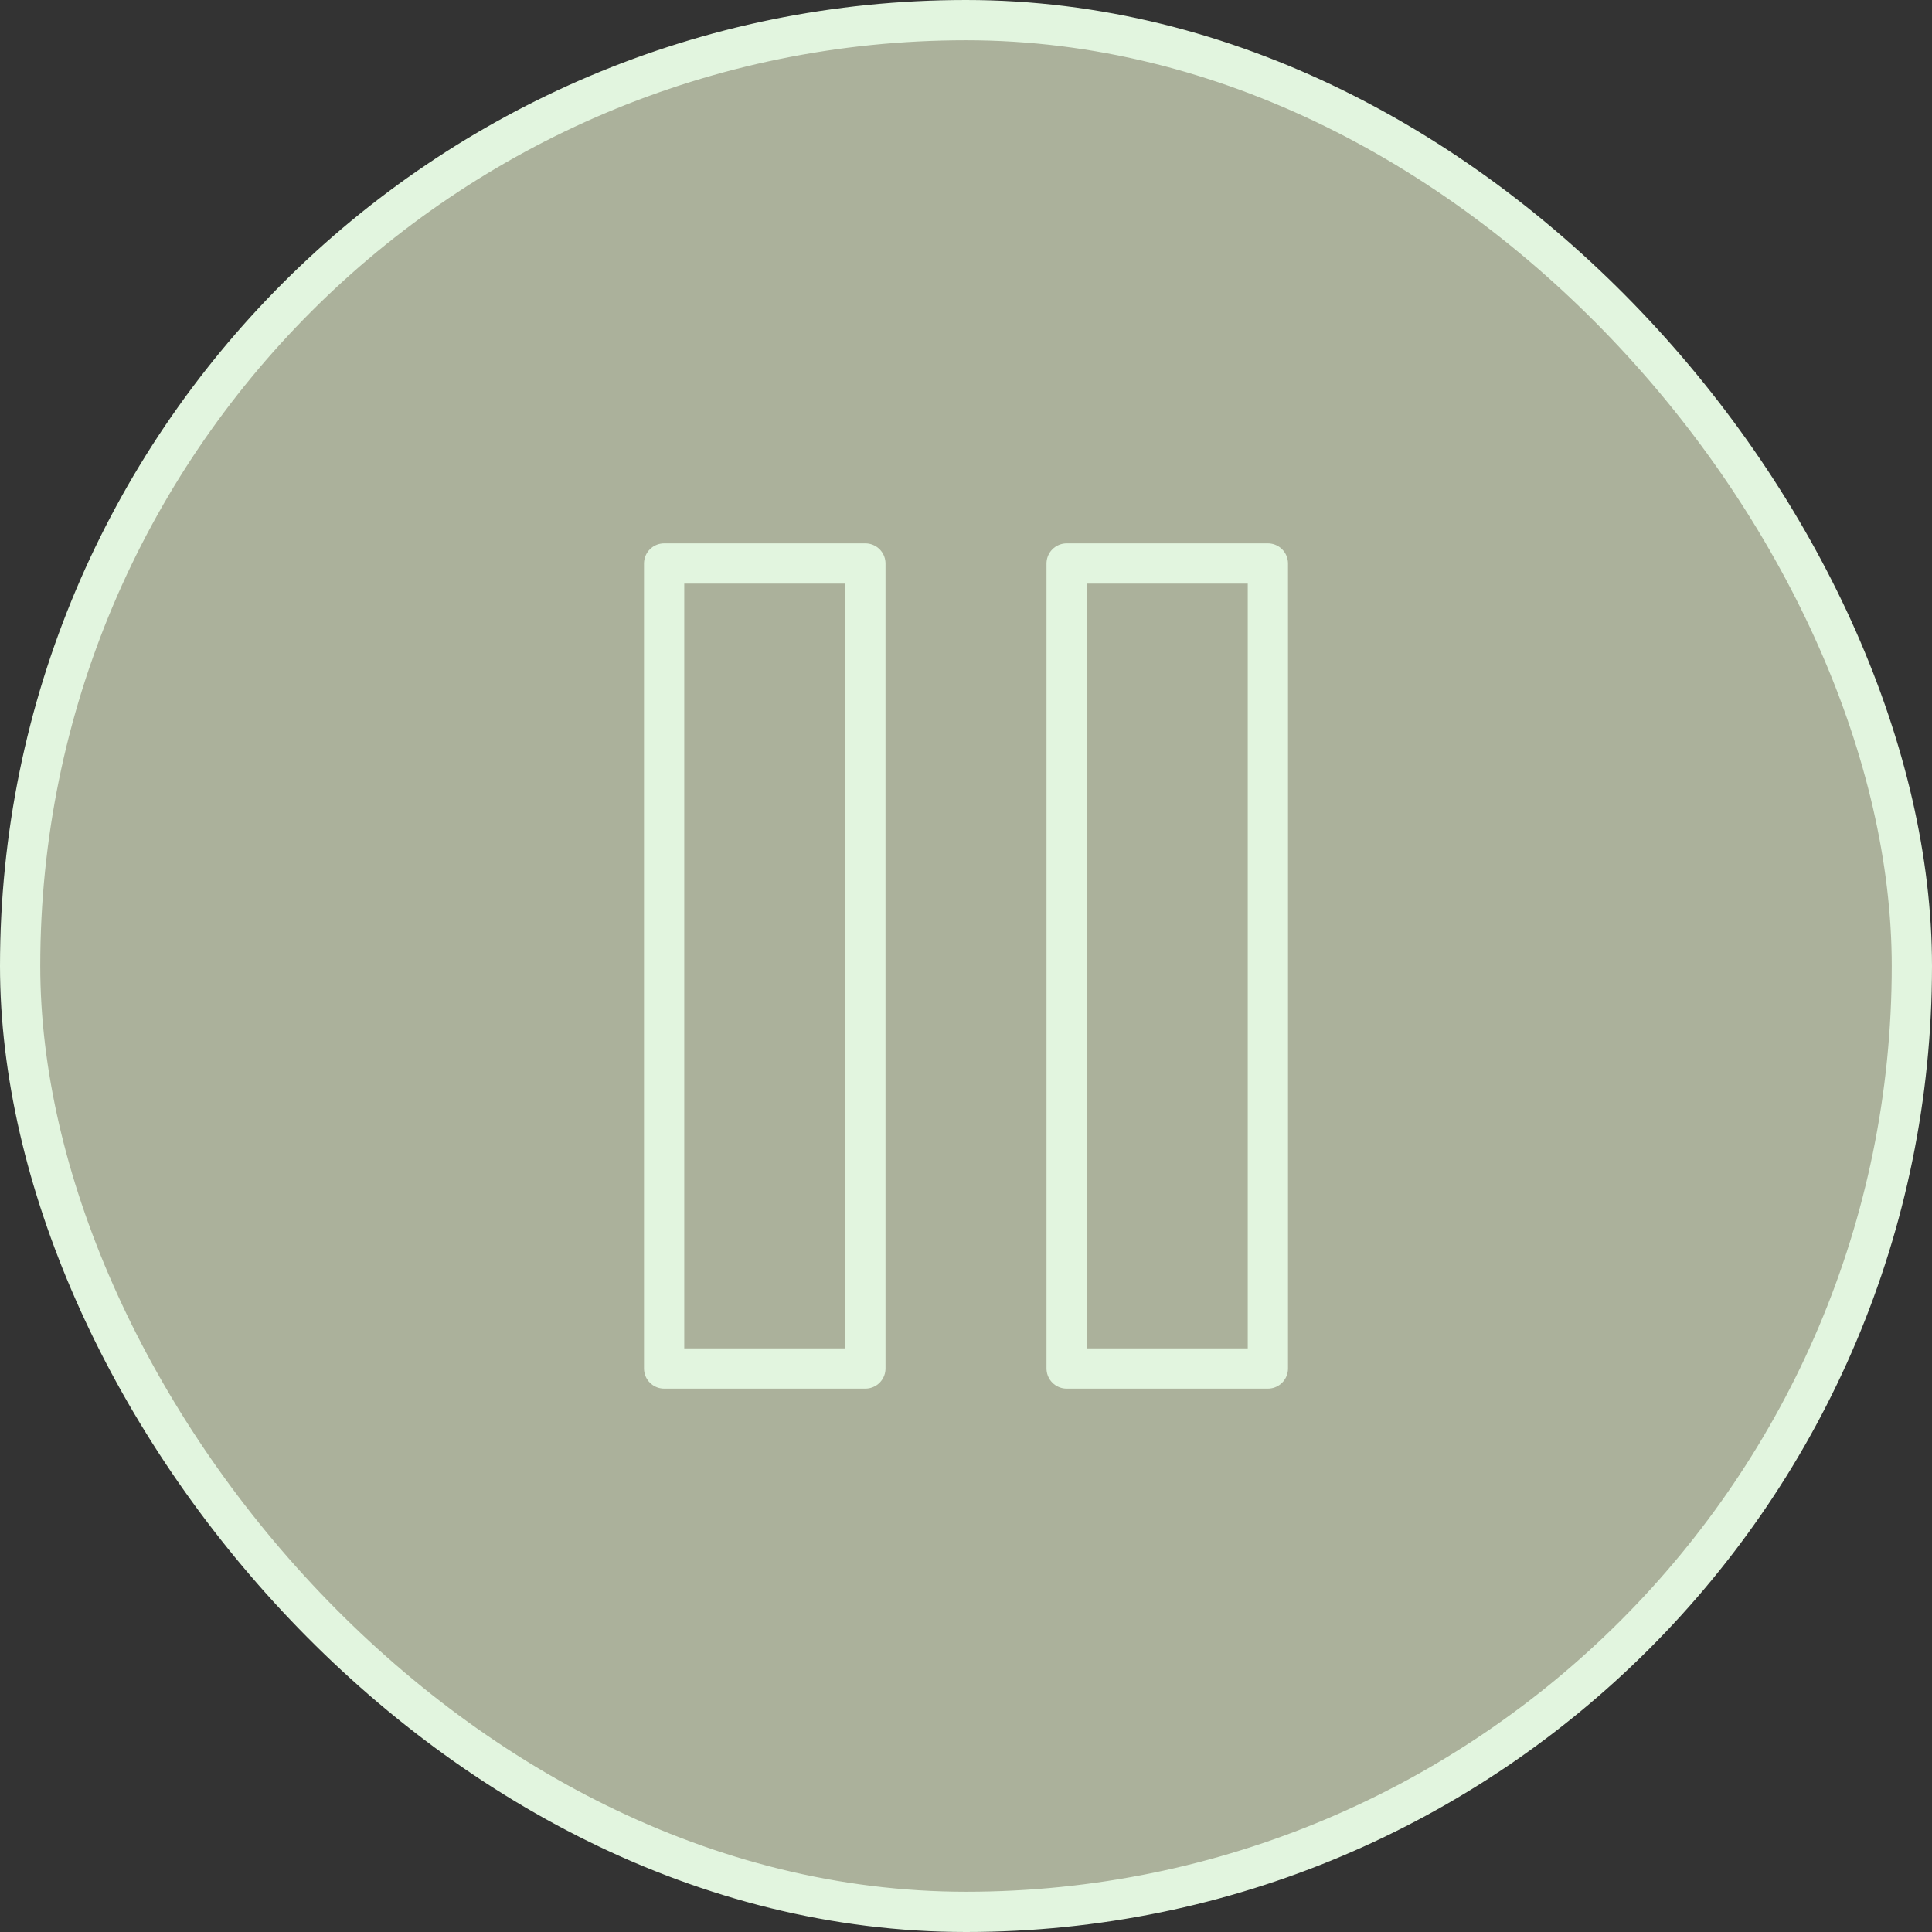
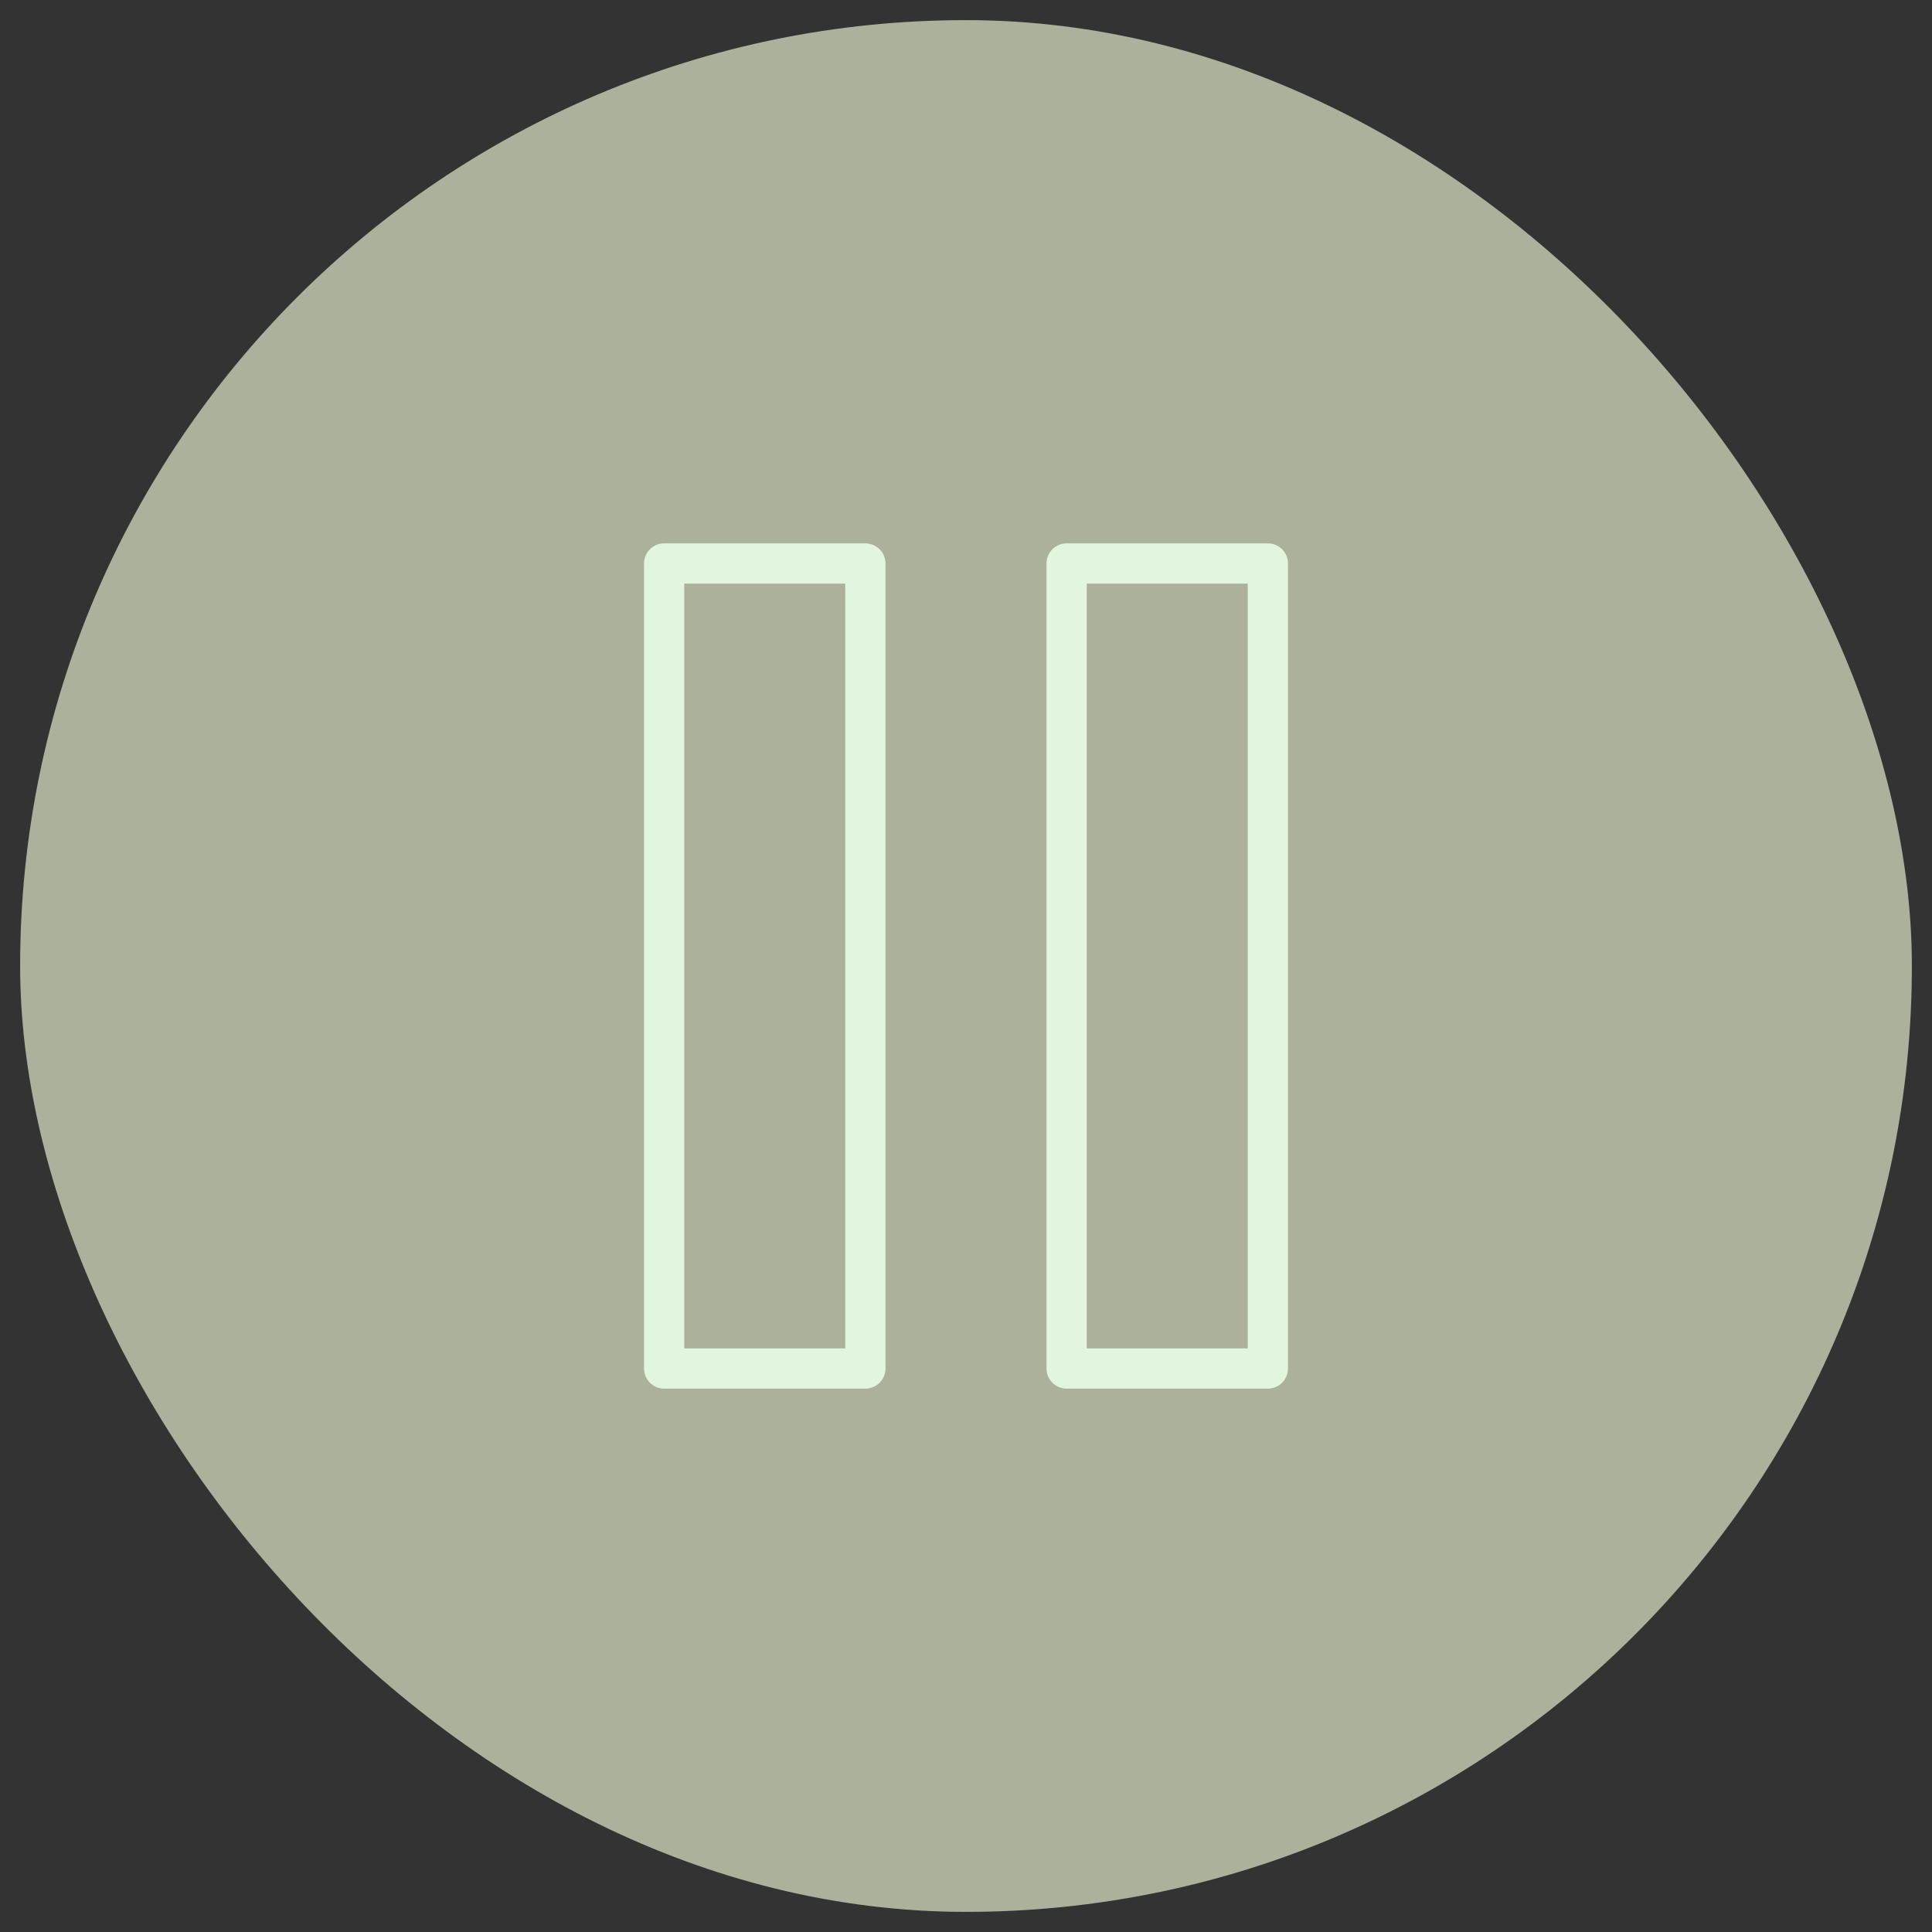
<svg xmlns="http://www.w3.org/2000/svg" width="48" height="48" viewBox="0 0 48 48" fill="none">
  <rect x="0" y="0" width="48" height="48" fill="#333333" stroke="none" />
  <rect x="0.5" y="0.5" width="47" height="47" rx="23.5" fill="#ABB19B" />
-   <rect x="0.5" y="0.5" width="47" height="47" rx="23.5" stroke="#E2F5DF" />
-   <path d="M21.5 14H16.5V34H21.5V14Z" stroke="#E2F5DF" stroke-linecap="round" stroke-linejoin="round" />
+   <path d="M21.5 14H16.5V34H21.5V14" stroke="#E2F5DF" stroke-linecap="round" stroke-linejoin="round" />
  <path d="M31.5 14H26.5V34H31.5V14Z" stroke="#E2F5DF" stroke-linecap="round" stroke-linejoin="round" />
</svg>